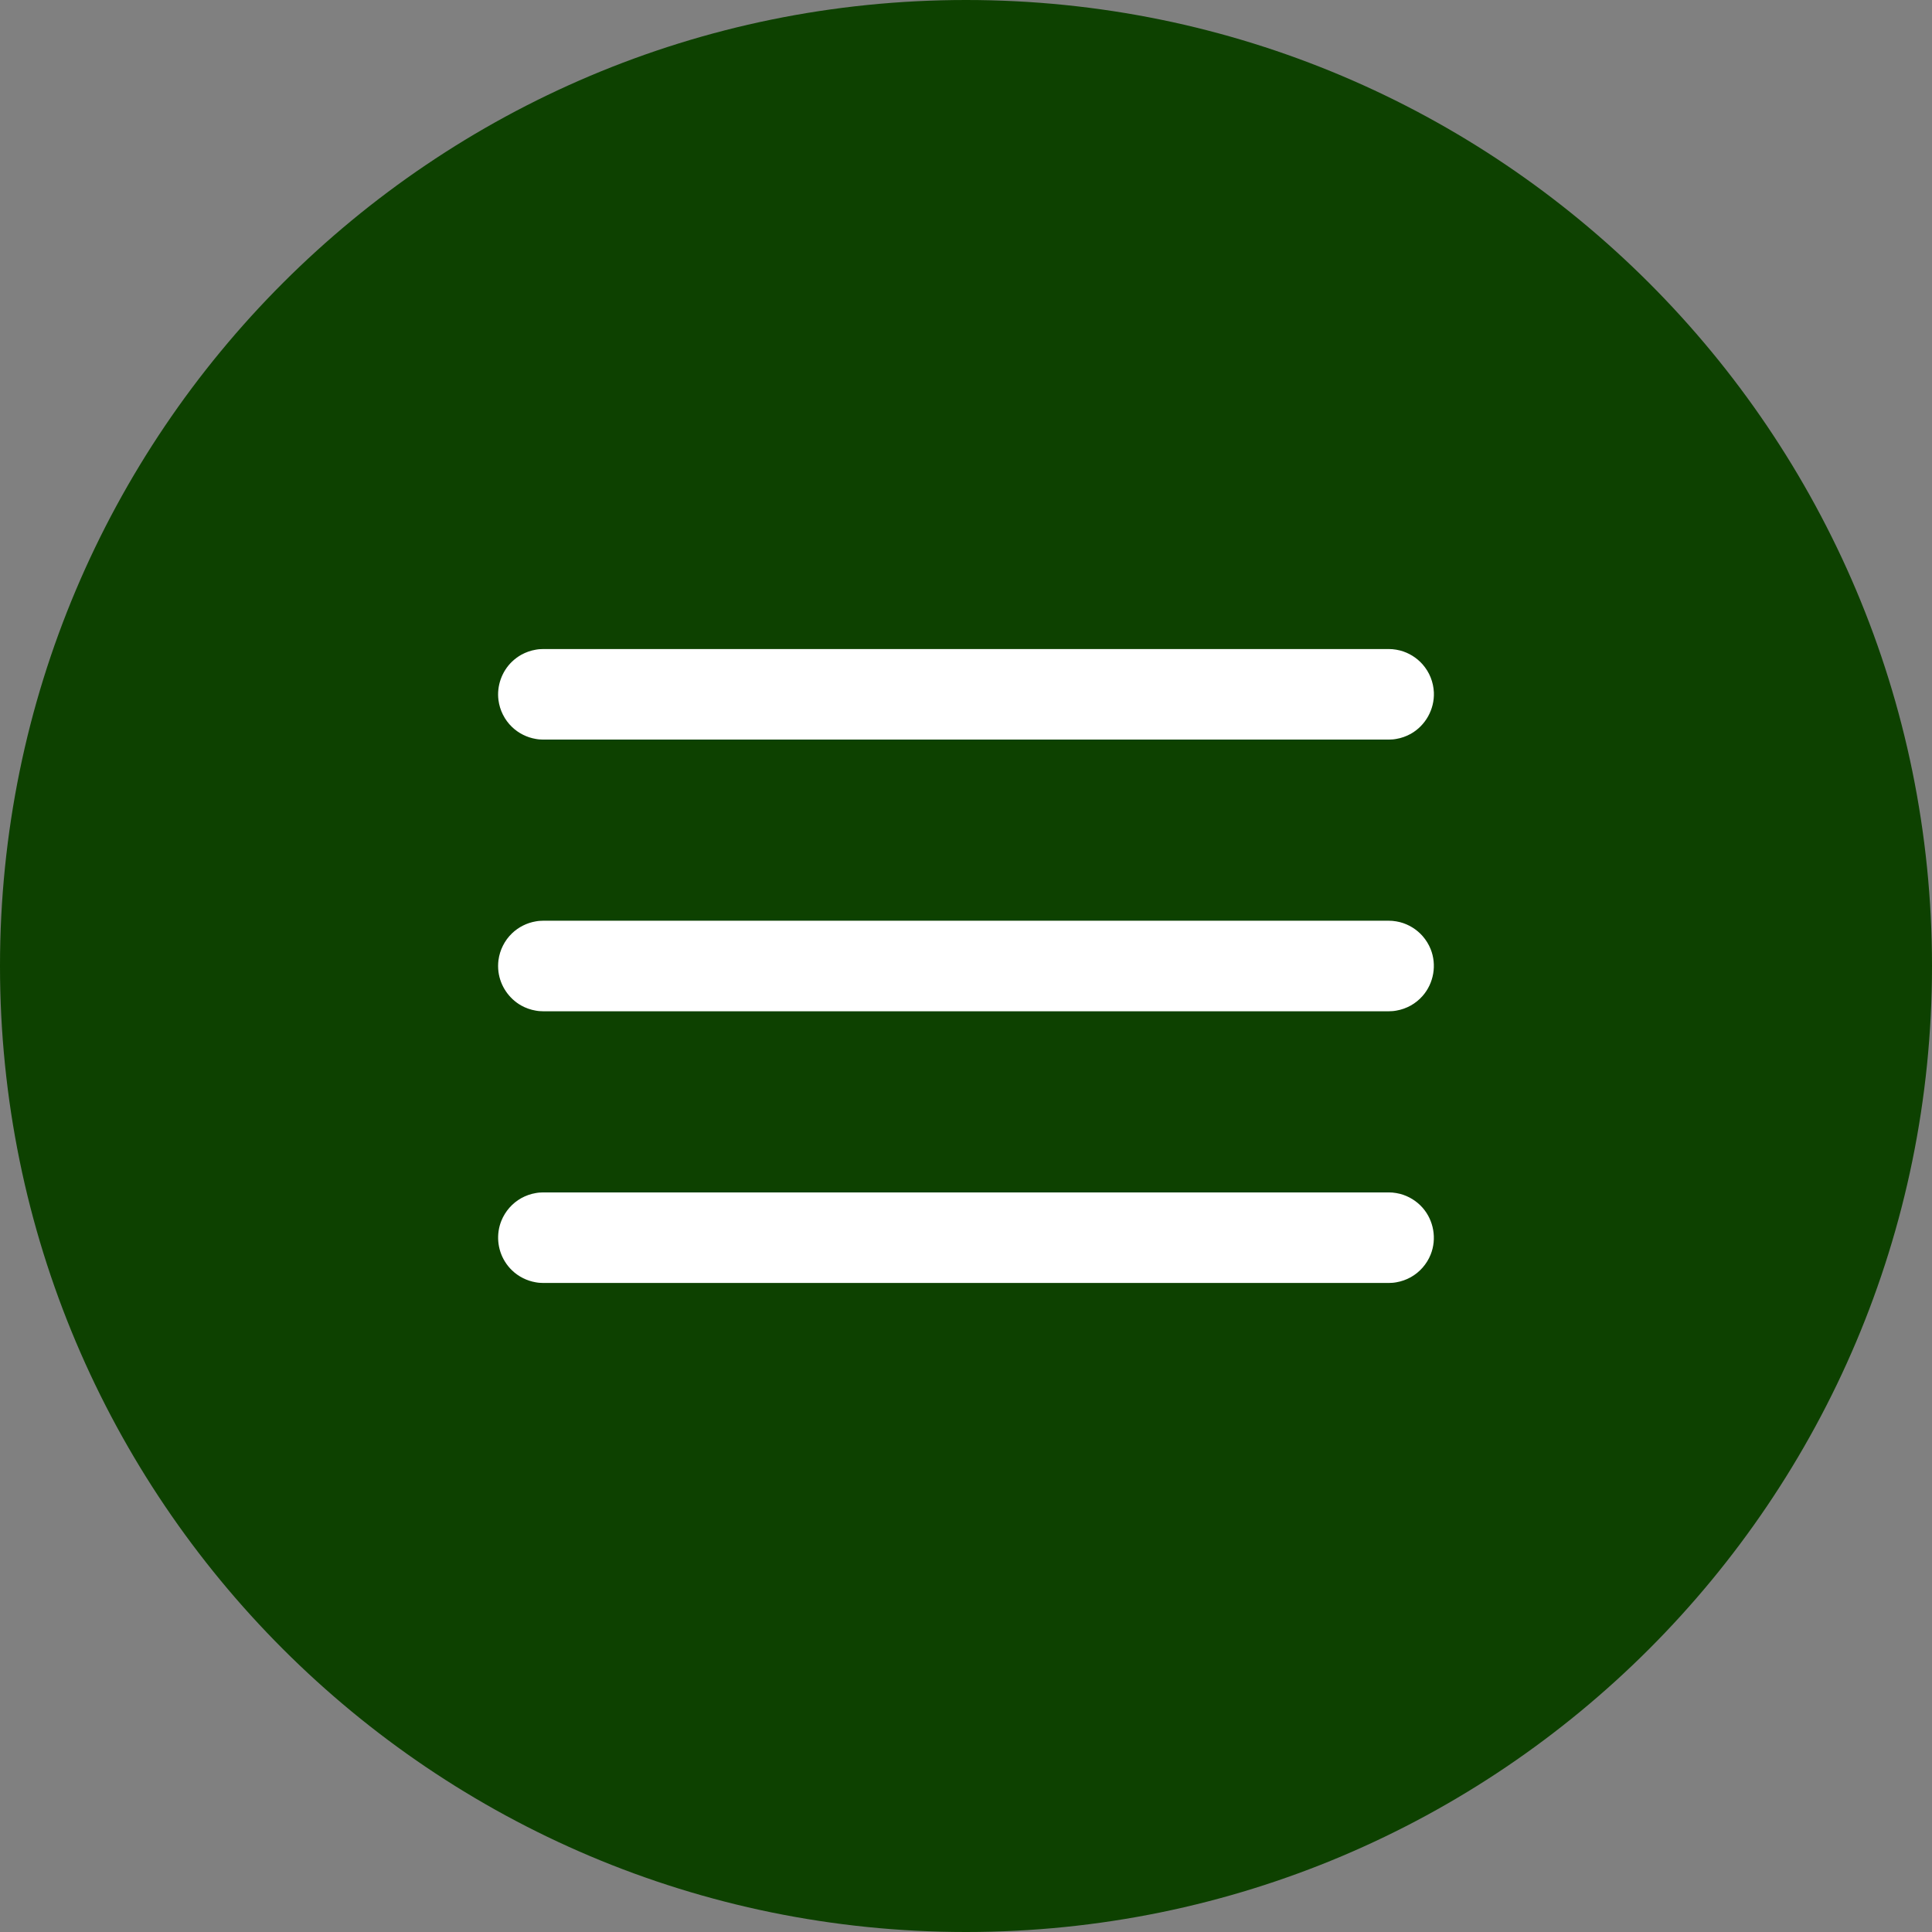
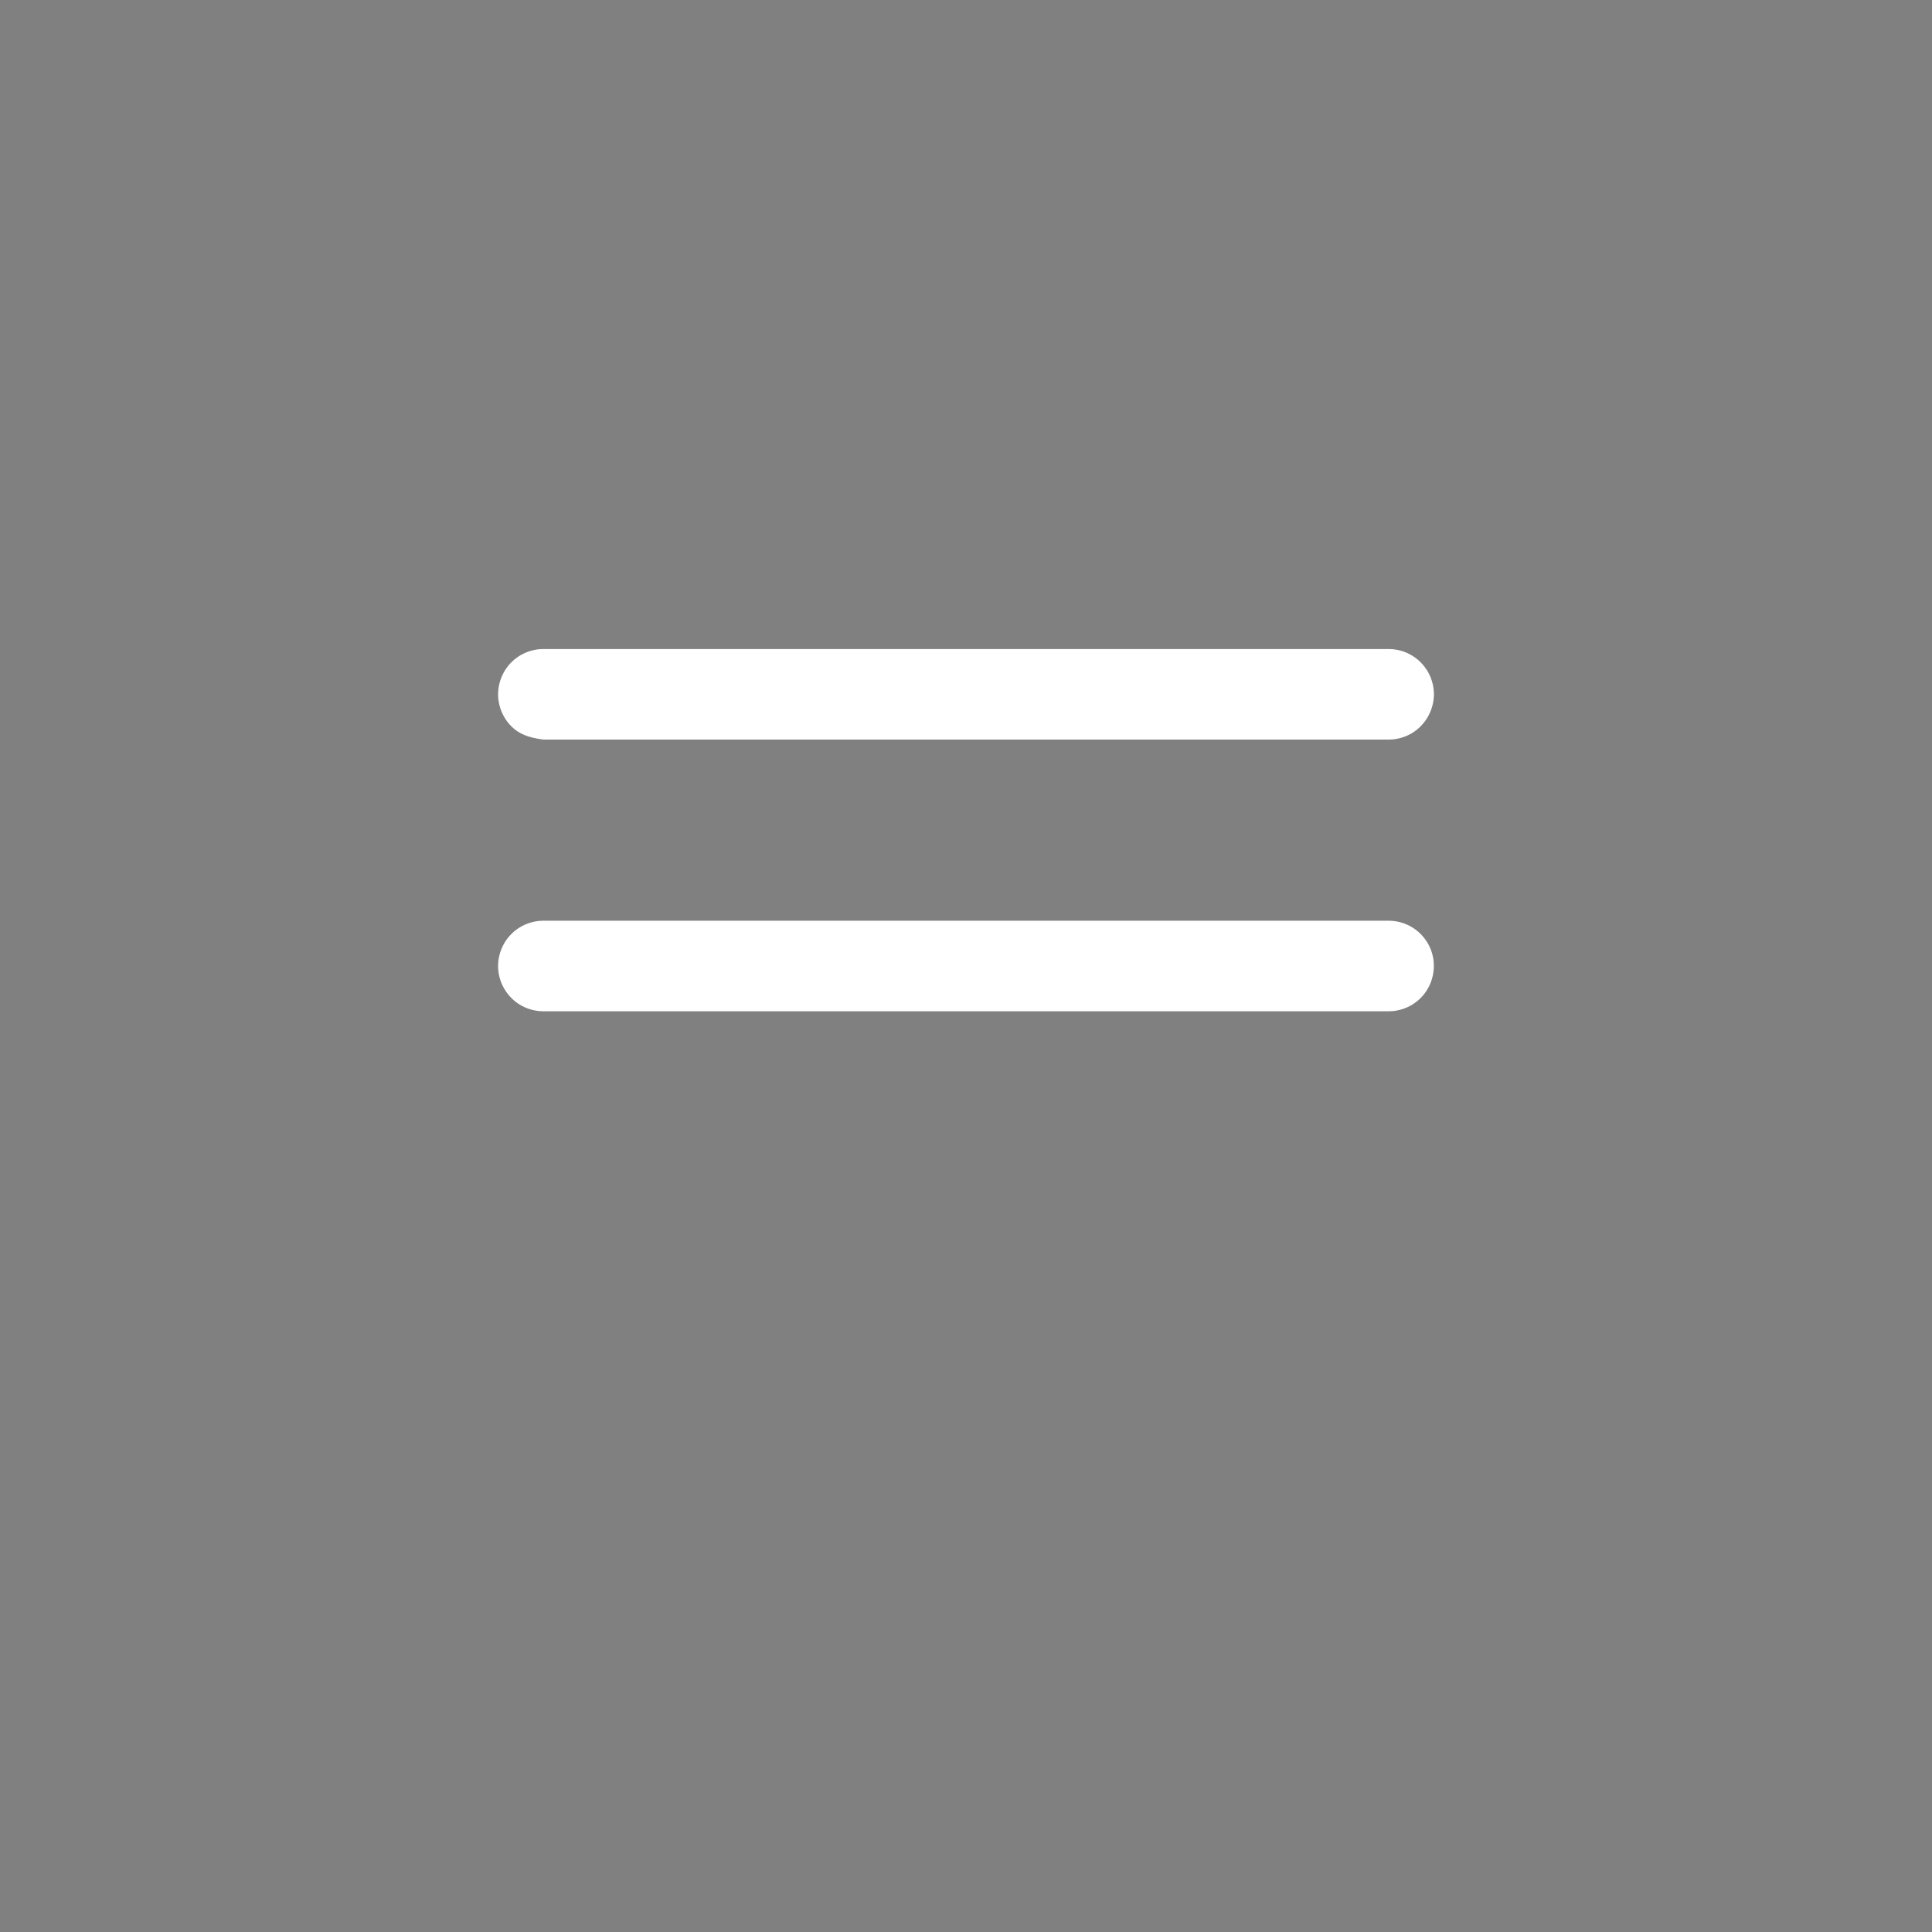
<svg xmlns="http://www.w3.org/2000/svg" width="64" height="64" viewBox="0 0 64 64" fill="none">
  <rect x="0" y="0" width="64" height="64" fill="#808080" stroke="none" />
-   <path d="M0 32C0 49.673 14.327 64 32 64C49.673 64 64 49.673 64 32C64 14.327 49.673 0 32 0C14.327 0 0 14.327 0 32Z" fill="#0D4100" />
-   <path d="M46.127 21.505C46.239 21.52 46.268 21.52 46.378 21.548C46.666 21.623 46.929 21.785 47.126 22.009C47.238 22.137 47.329 22.283 47.392 22.441C47.455 22.598 47.491 22.767 47.499 22.936C47.522 23.497 47.221 24.036 46.732 24.31C46.583 24.392 46.421 24.45 46.254 24.478C46.142 24.498 46.113 24.495 46 24.5H18C17.887 24.495 17.858 24.498 17.747 24.478C17.453 24.428 17.177 24.289 16.962 24.083C16.839 23.965 16.737 23.827 16.661 23.675C16.584 23.524 16.534 23.359 16.512 23.191C16.452 22.723 16.622 22.243 16.962 21.917C17.054 21.829 17.157 21.753 17.268 21.69C17.417 21.608 17.579 21.55 17.747 21.522C17.858 21.502 17.887 21.505 18 21.5H46C46.042 21.502 46.085 21.504 46.127 21.505Z" fill="white" />
+   <path d="M46.127 21.505C46.239 21.52 46.268 21.52 46.378 21.548C46.666 21.623 46.929 21.785 47.126 22.009C47.238 22.137 47.329 22.283 47.392 22.441C47.455 22.598 47.491 22.767 47.499 22.936C47.522 23.497 47.221 24.036 46.732 24.31C46.583 24.392 46.421 24.45 46.254 24.478C46.142 24.498 46.113 24.495 46 24.5H18C17.453 24.428 17.177 24.289 16.962 24.083C16.839 23.965 16.737 23.827 16.661 23.675C16.584 23.524 16.534 23.359 16.512 23.191C16.452 22.723 16.622 22.243 16.962 21.917C17.054 21.829 17.157 21.753 17.268 21.69C17.417 21.608 17.579 21.55 17.747 21.522C17.858 21.502 17.887 21.505 18 21.5H46C46.042 21.502 46.085 21.504 46.127 21.505Z" fill="white" />
  <path d="M46.127 30.505C46.239 30.52 46.268 30.52 46.378 30.548C46.666 30.623 46.929 30.785 47.126 31.009C47.238 31.137 47.329 31.283 47.392 31.441C47.601 31.961 47.496 32.57 47.126 32.991C47.014 33.119 46.88 33.227 46.732 33.31C46.583 33.392 46.421 33.45 46.254 33.478C46.142 33.498 46.113 33.495 46 33.5H18C17.887 33.495 17.858 33.498 17.747 33.478C17.579 33.45 17.417 33.392 17.268 33.31C16.857 33.079 16.572 32.658 16.512 32.191C16.496 32.064 16.496 31.936 16.512 31.809C16.534 31.641 16.584 31.476 16.661 31.325C16.737 31.173 16.839 31.035 16.962 30.917C17.177 30.711 17.453 30.572 17.747 30.522C17.858 30.502 17.887 30.505 18 30.5H46C46.042 30.502 46.085 30.504 46.127 30.505Z" fill="white" />
-   <path d="M46.127 39.505C46.239 39.52 46.268 39.52 46.378 39.548C46.666 39.623 46.929 39.785 47.126 40.009C47.496 40.43 47.601 41.039 47.392 41.559C47.329 41.717 47.238 41.863 47.126 41.991C47.014 42.119 46.88 42.227 46.732 42.31C46.583 42.392 46.421 42.45 46.254 42.478C46.142 42.498 46.113 42.495 46 42.5H18C17.887 42.495 17.858 42.498 17.747 42.478C17.453 42.428 17.177 42.289 16.962 42.083C16.87 41.995 16.79 41.895 16.723 41.786C16.475 41.385 16.432 40.878 16.608 40.441C16.672 40.283 16.762 40.137 16.874 40.009C16.986 39.881 17.12 39.773 17.268 39.69C17.417 39.608 17.579 39.55 17.747 39.522C17.858 39.502 17.887 39.505 18 39.5H46C46.042 39.502 46.085 39.504 46.127 39.505Z" fill="white" />
</svg>